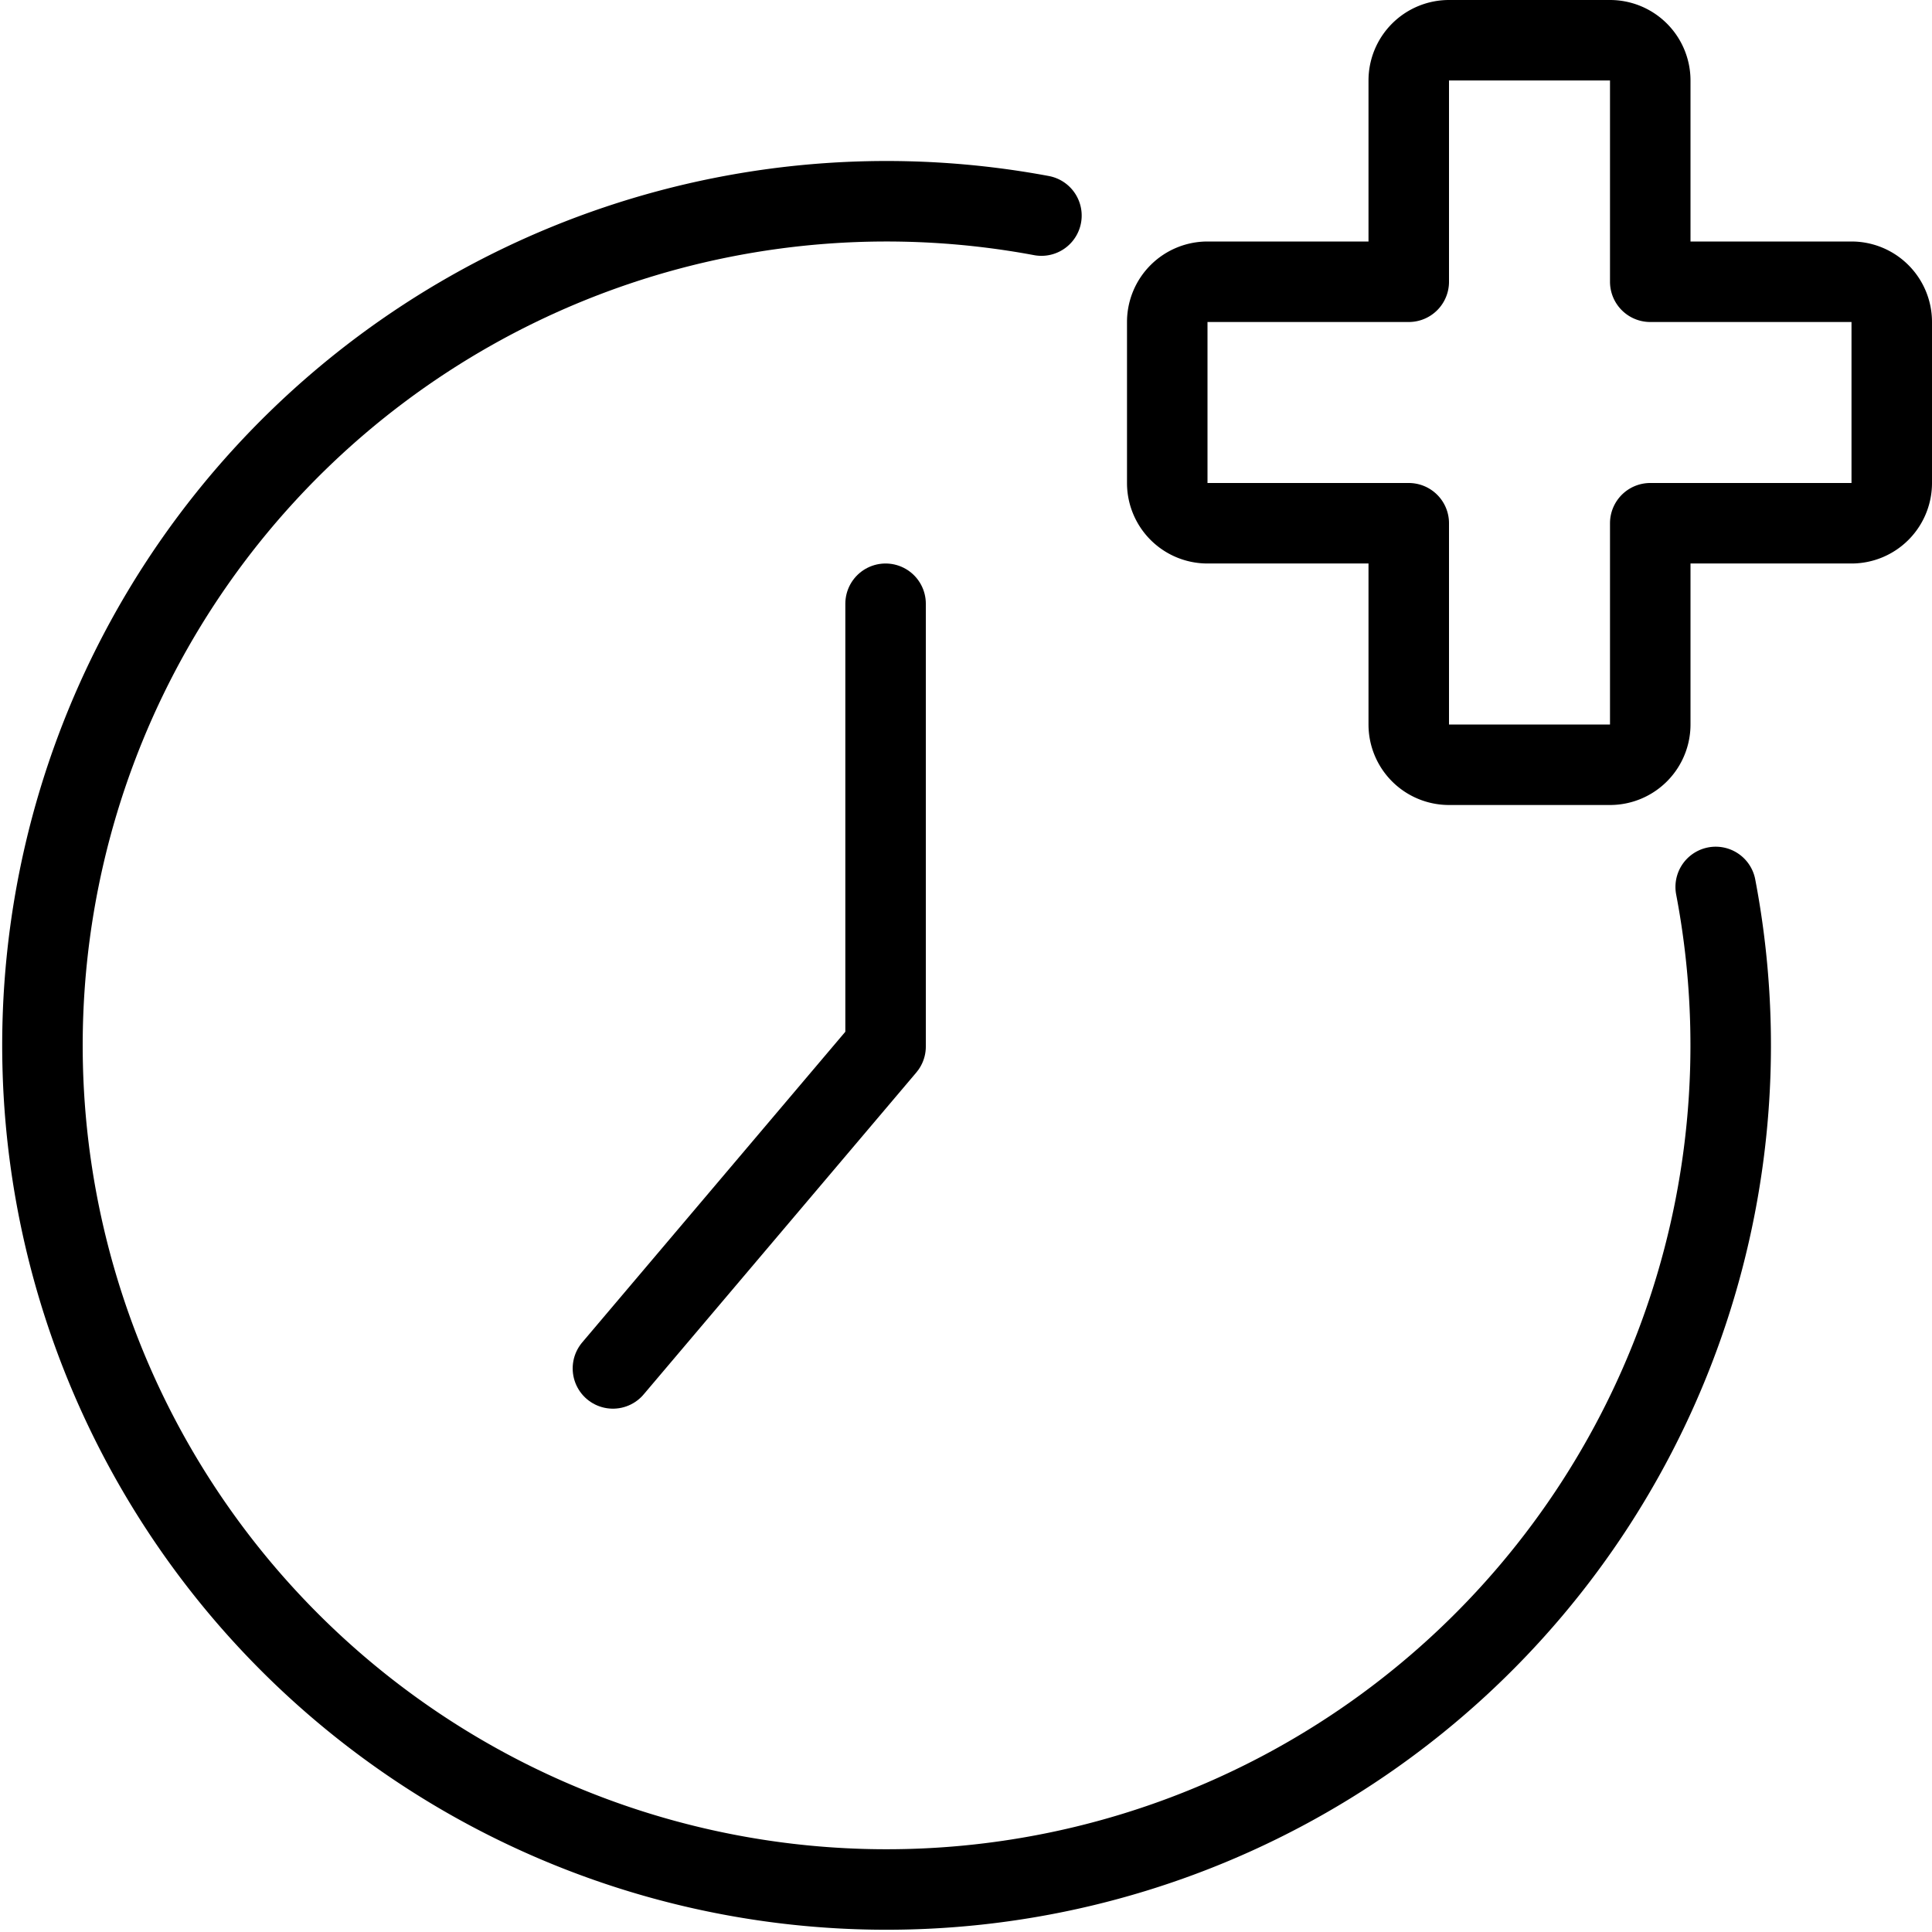
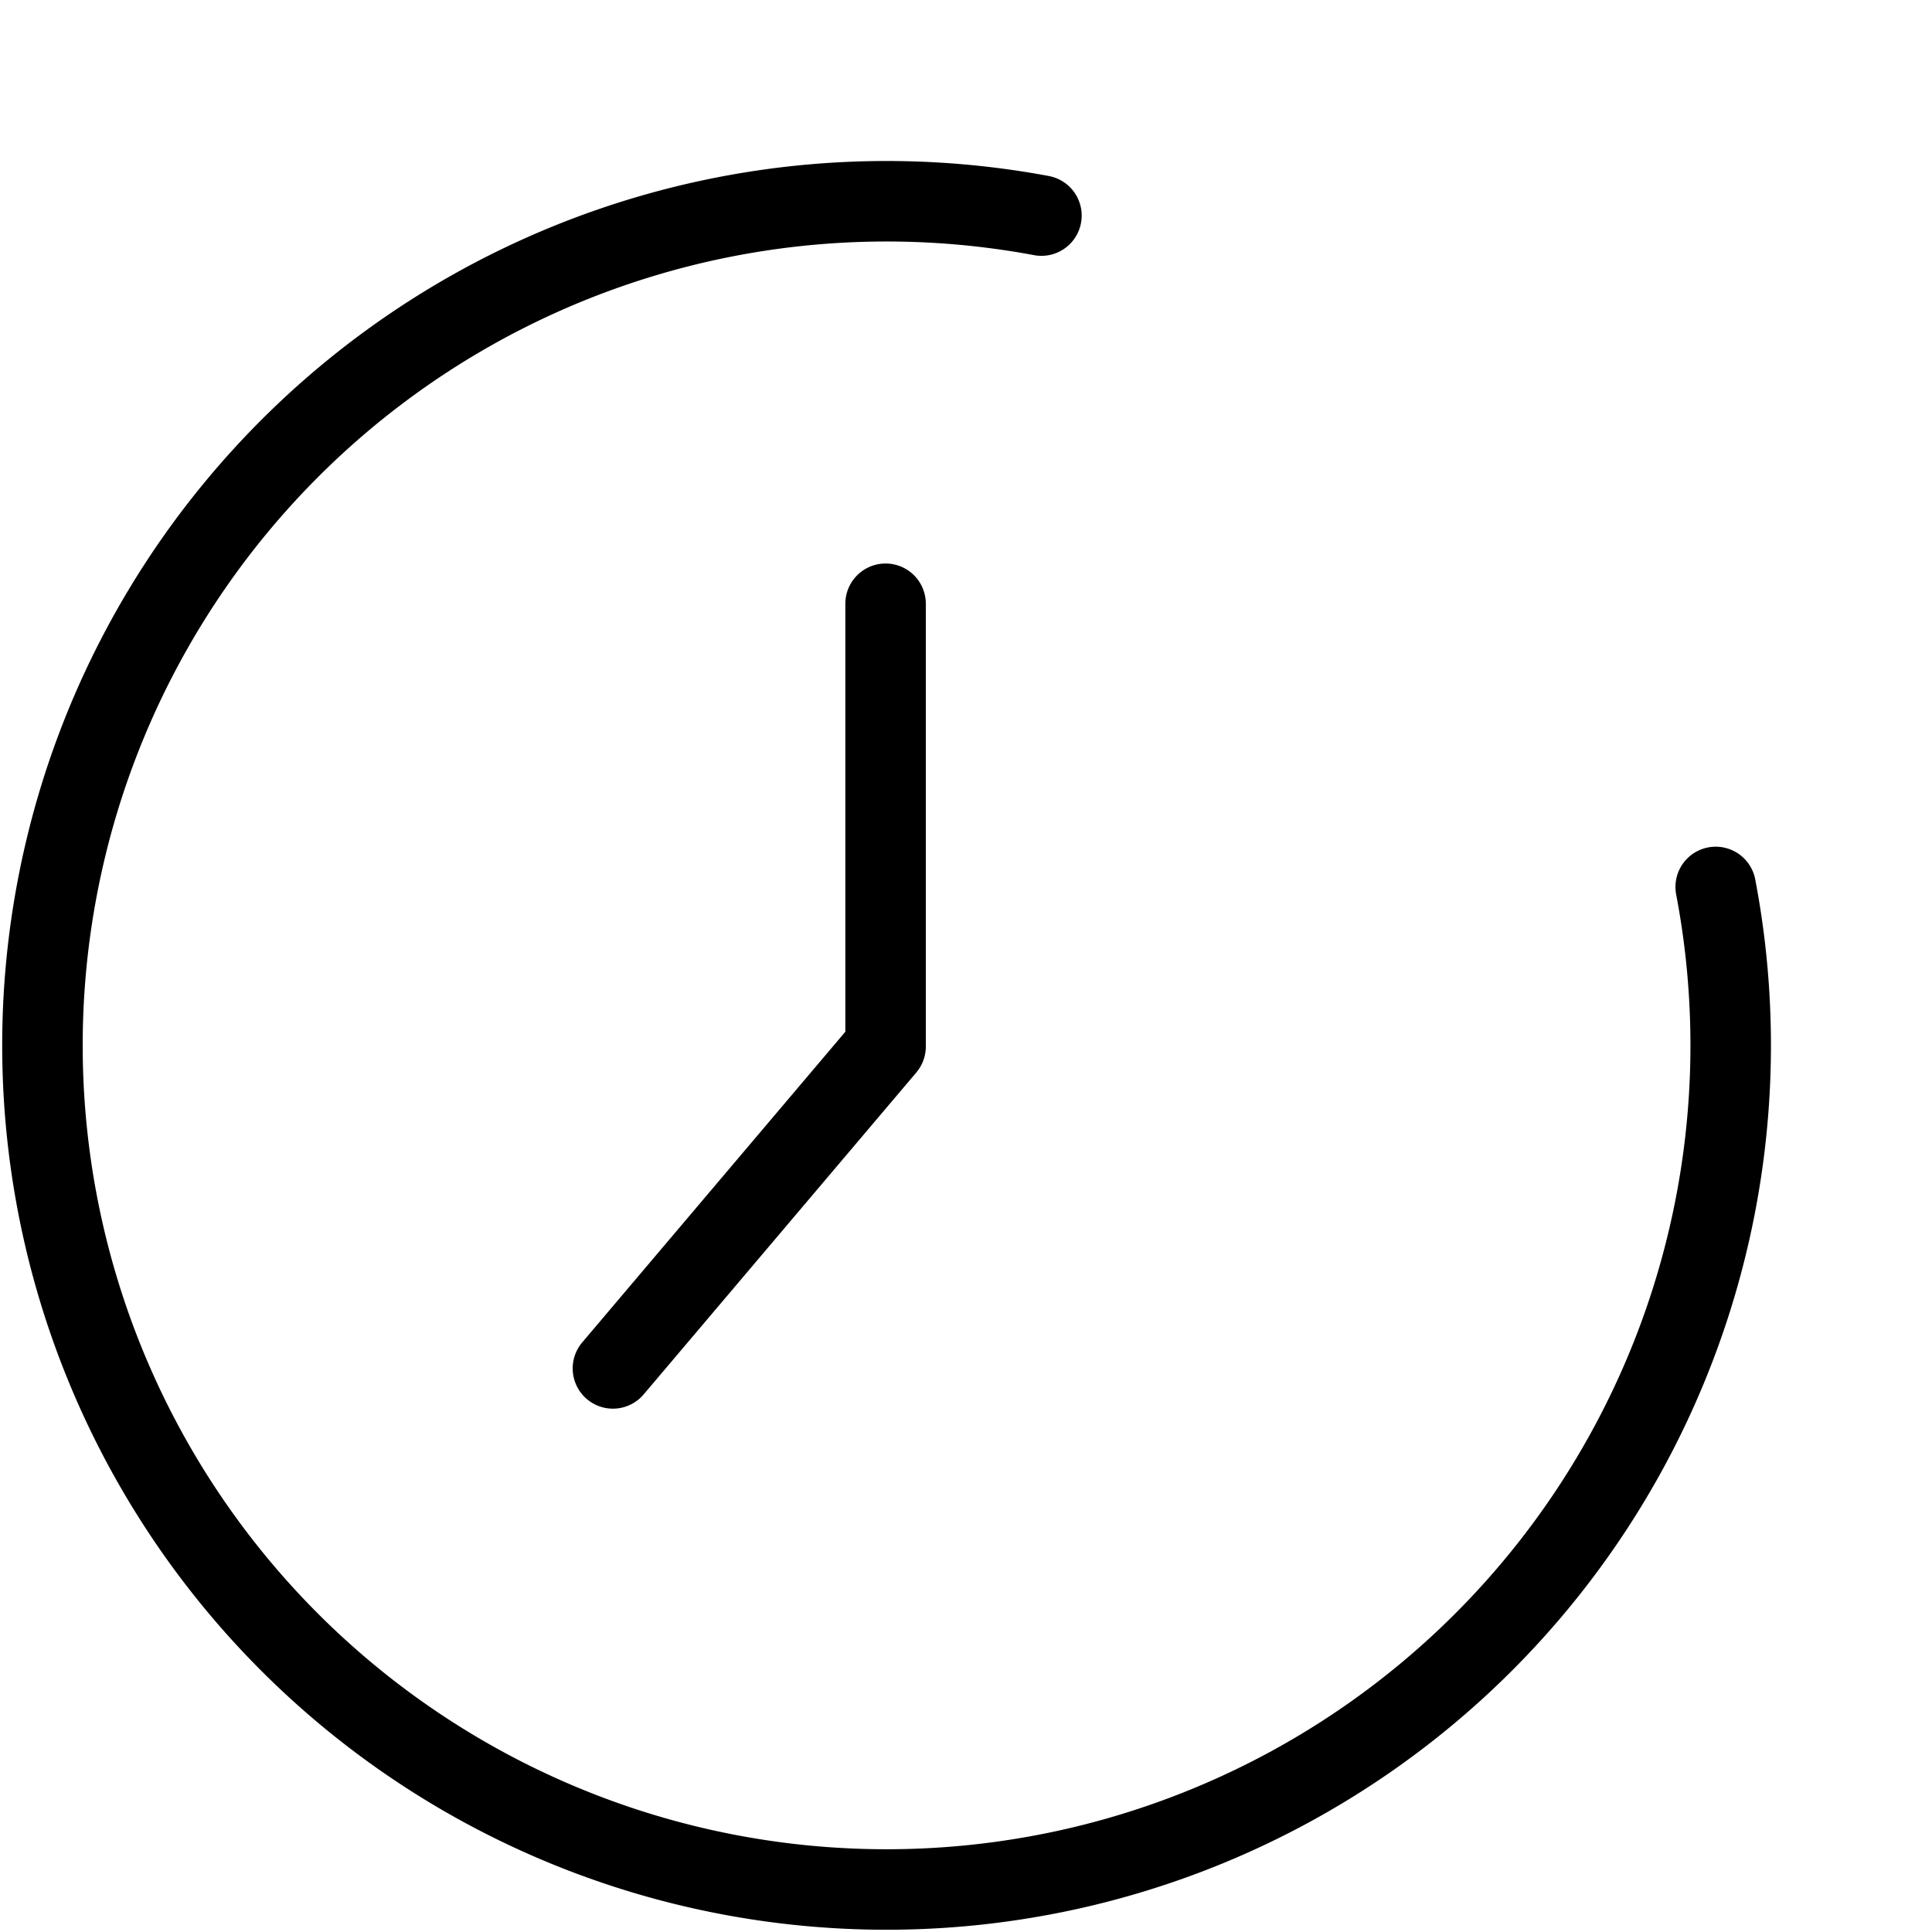
<svg xmlns="http://www.w3.org/2000/svg" viewBox="0 0 24 24">
  <g transform="matrix(1,0,0,1,0,0)">
    <defs>
      <style>.a{fill:none;stroke:#000000;stroke-linecap:round;stroke-linejoin:round;}</style>
    </defs>
    <title>hospital-post-care-2</title>
    <path class="a" d="M21.313,11.018a10.486,10.486,0,1,1-8.376-8.34" />
    <polyline class="a" points="11.001 7.5 11.001 13 7.614 16.999" />
-     <path class="a" d="M23.5,4a.5.5,0,0,0-.5-.5H20.5V1A.5.5,0,0,0,20,.5H18a.5.5,0,0,0-.5.5V3.5H15a.5.5,0,0,0-.5.5V6a.5.5,0,0,0,.5.5h2.5V9a.5.5,0,0,0,.5.5h2a.5.5,0,0,0,.5-.5V6.5H23a.5.5,0,0,0,.5-.5Z" />
  </g>
</svg>